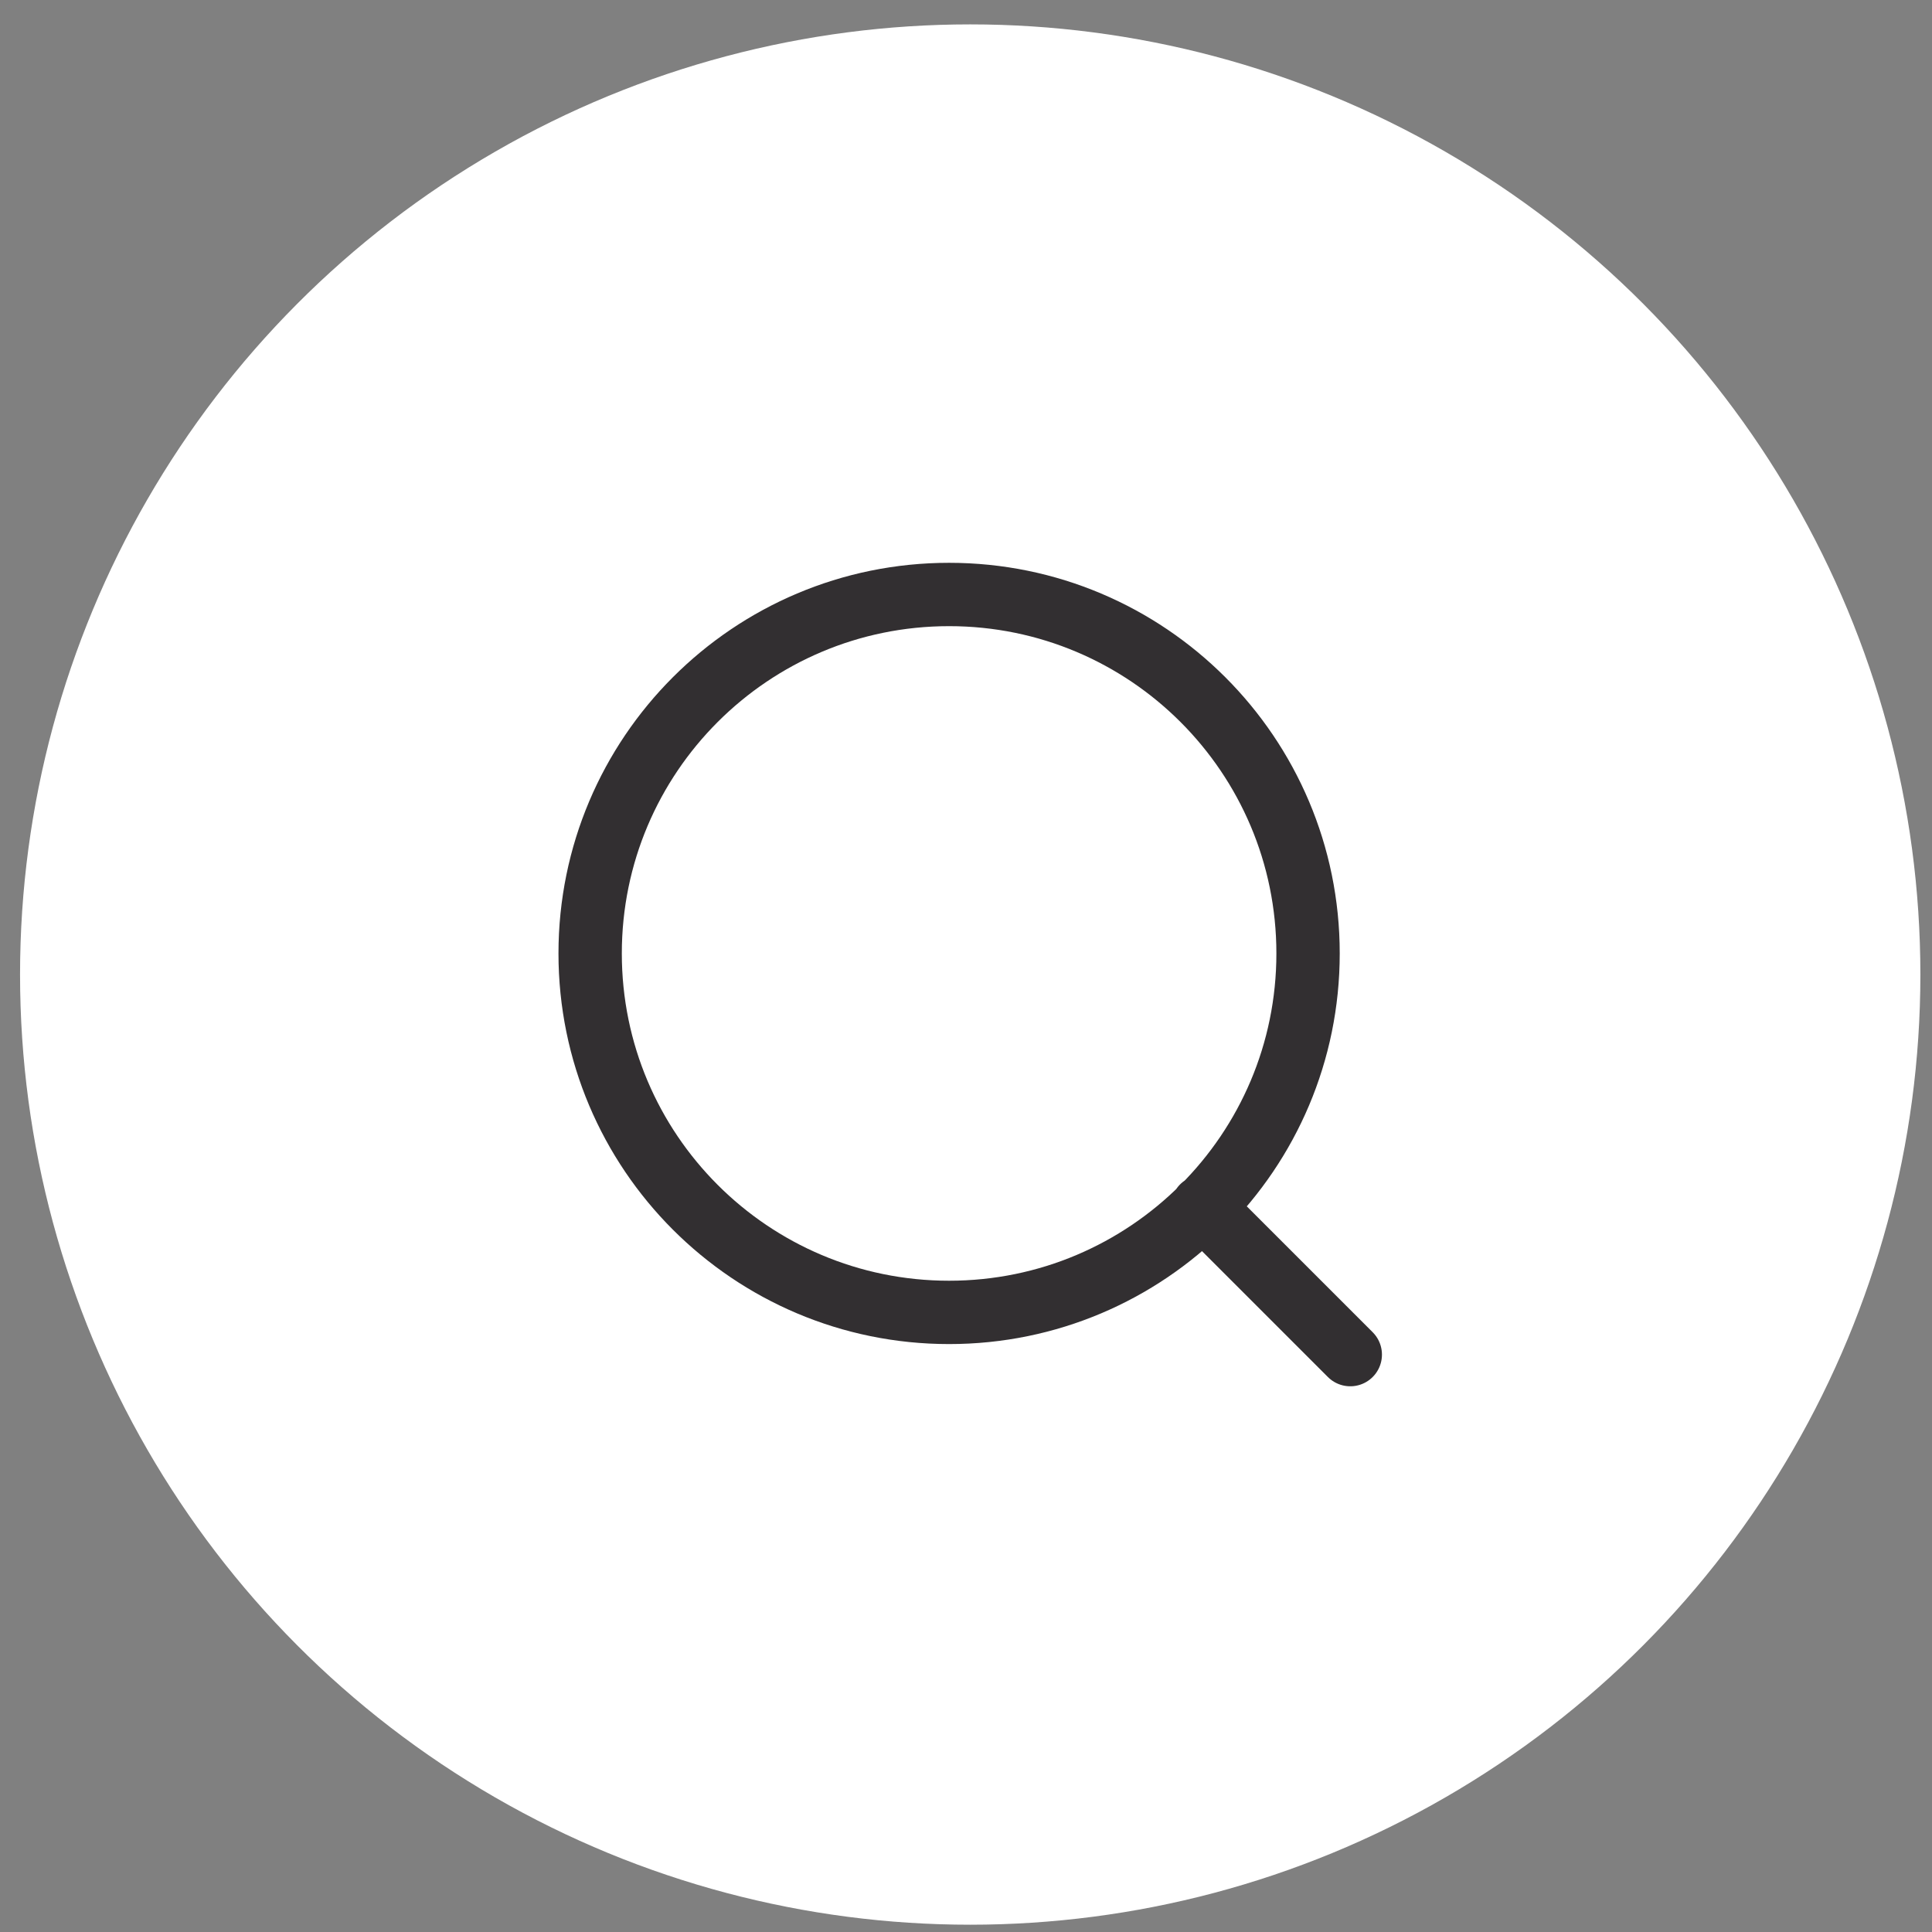
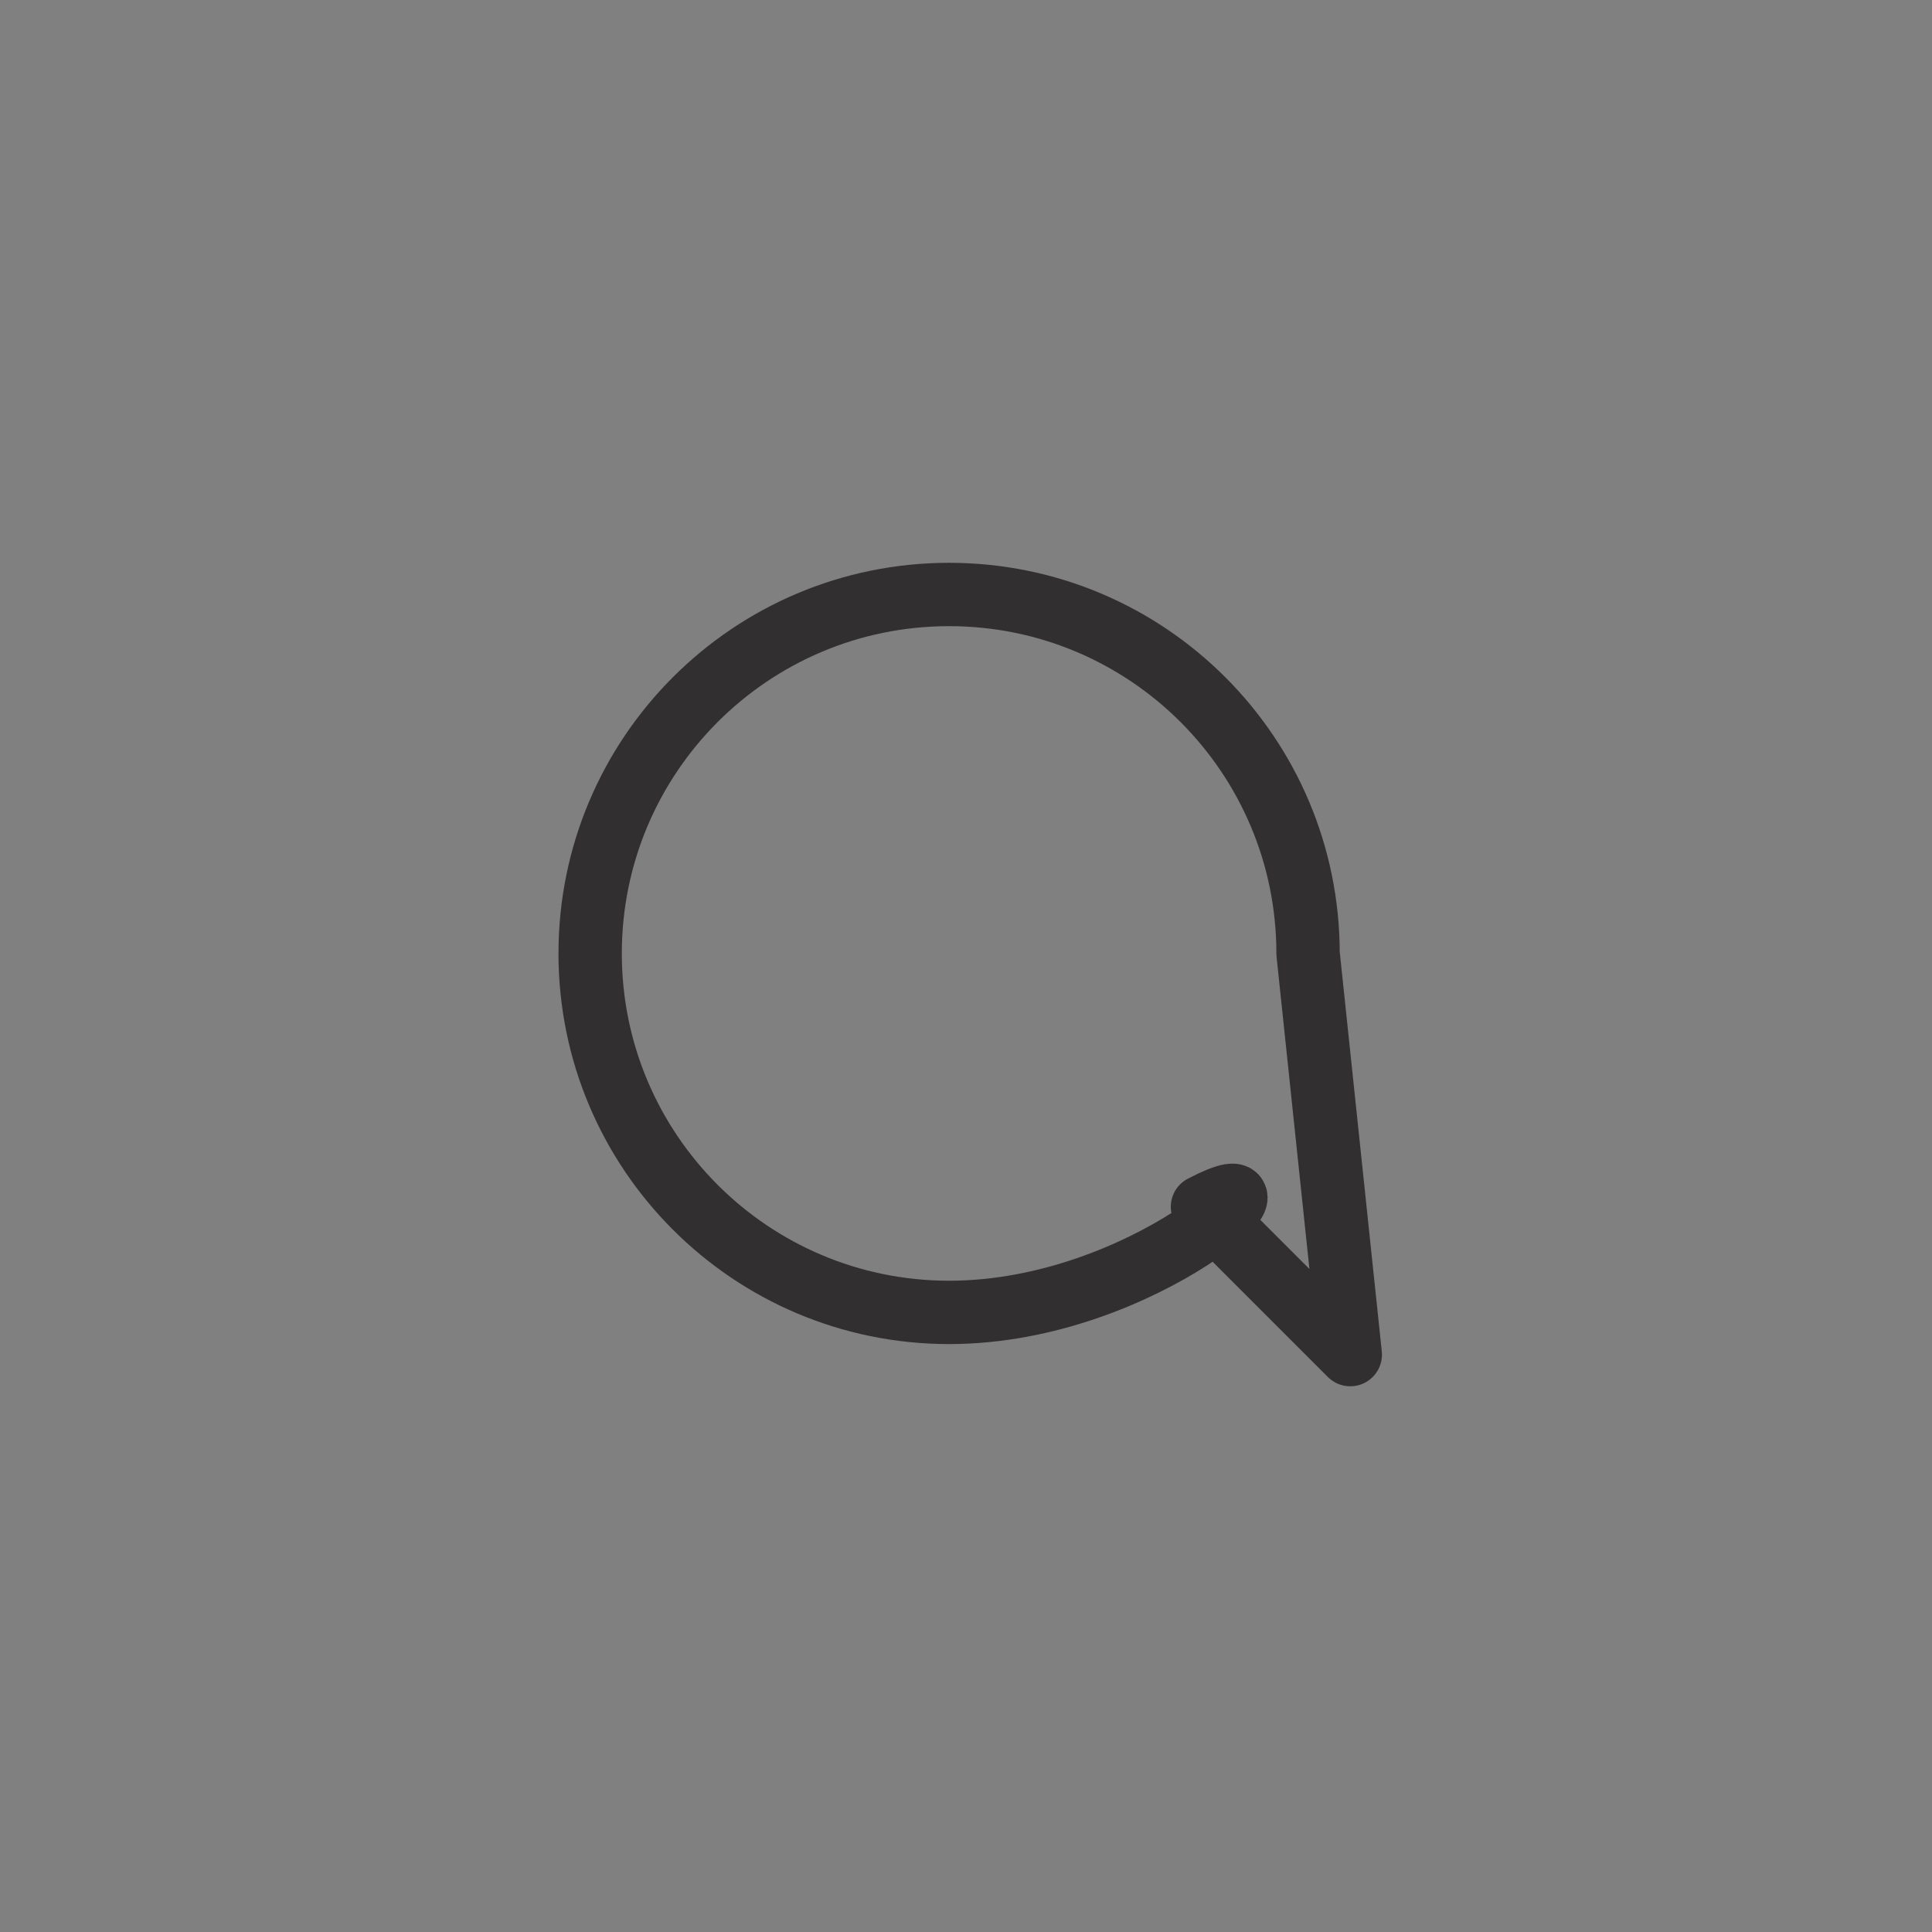
<svg xmlns="http://www.w3.org/2000/svg" width="61" height="61" viewBox="0 0 61 61" fill="none">
  <rect x="0" y="0" width="61" height="61" fill="#808080" stroke="none" />
-   <circle cx="30.633" cy="30.77" r="30" fill="white" />
-   <path d="M42.633 42.77L37.966 38.103M41.3 30.104C41.3 36.363 36.225 41.437 29.966 41.437C23.707 41.437 18.633 36.363 18.633 30.104C18.633 23.844 23.707 18.77 29.966 18.77C36.225 18.77 41.3 23.844 41.3 30.104Z" stroke="#322F31" stroke-width="2" stroke-linecap="round" stroke-linejoin="round" />
+   <path d="M42.633 42.77L37.966 38.103C41.3 36.363 36.225 41.437 29.966 41.437C23.707 41.437 18.633 36.363 18.633 30.104C18.633 23.844 23.707 18.77 29.966 18.77C36.225 18.77 41.3 23.844 41.3 30.104Z" stroke="#322F31" stroke-width="2" stroke-linecap="round" stroke-linejoin="round" />
</svg>